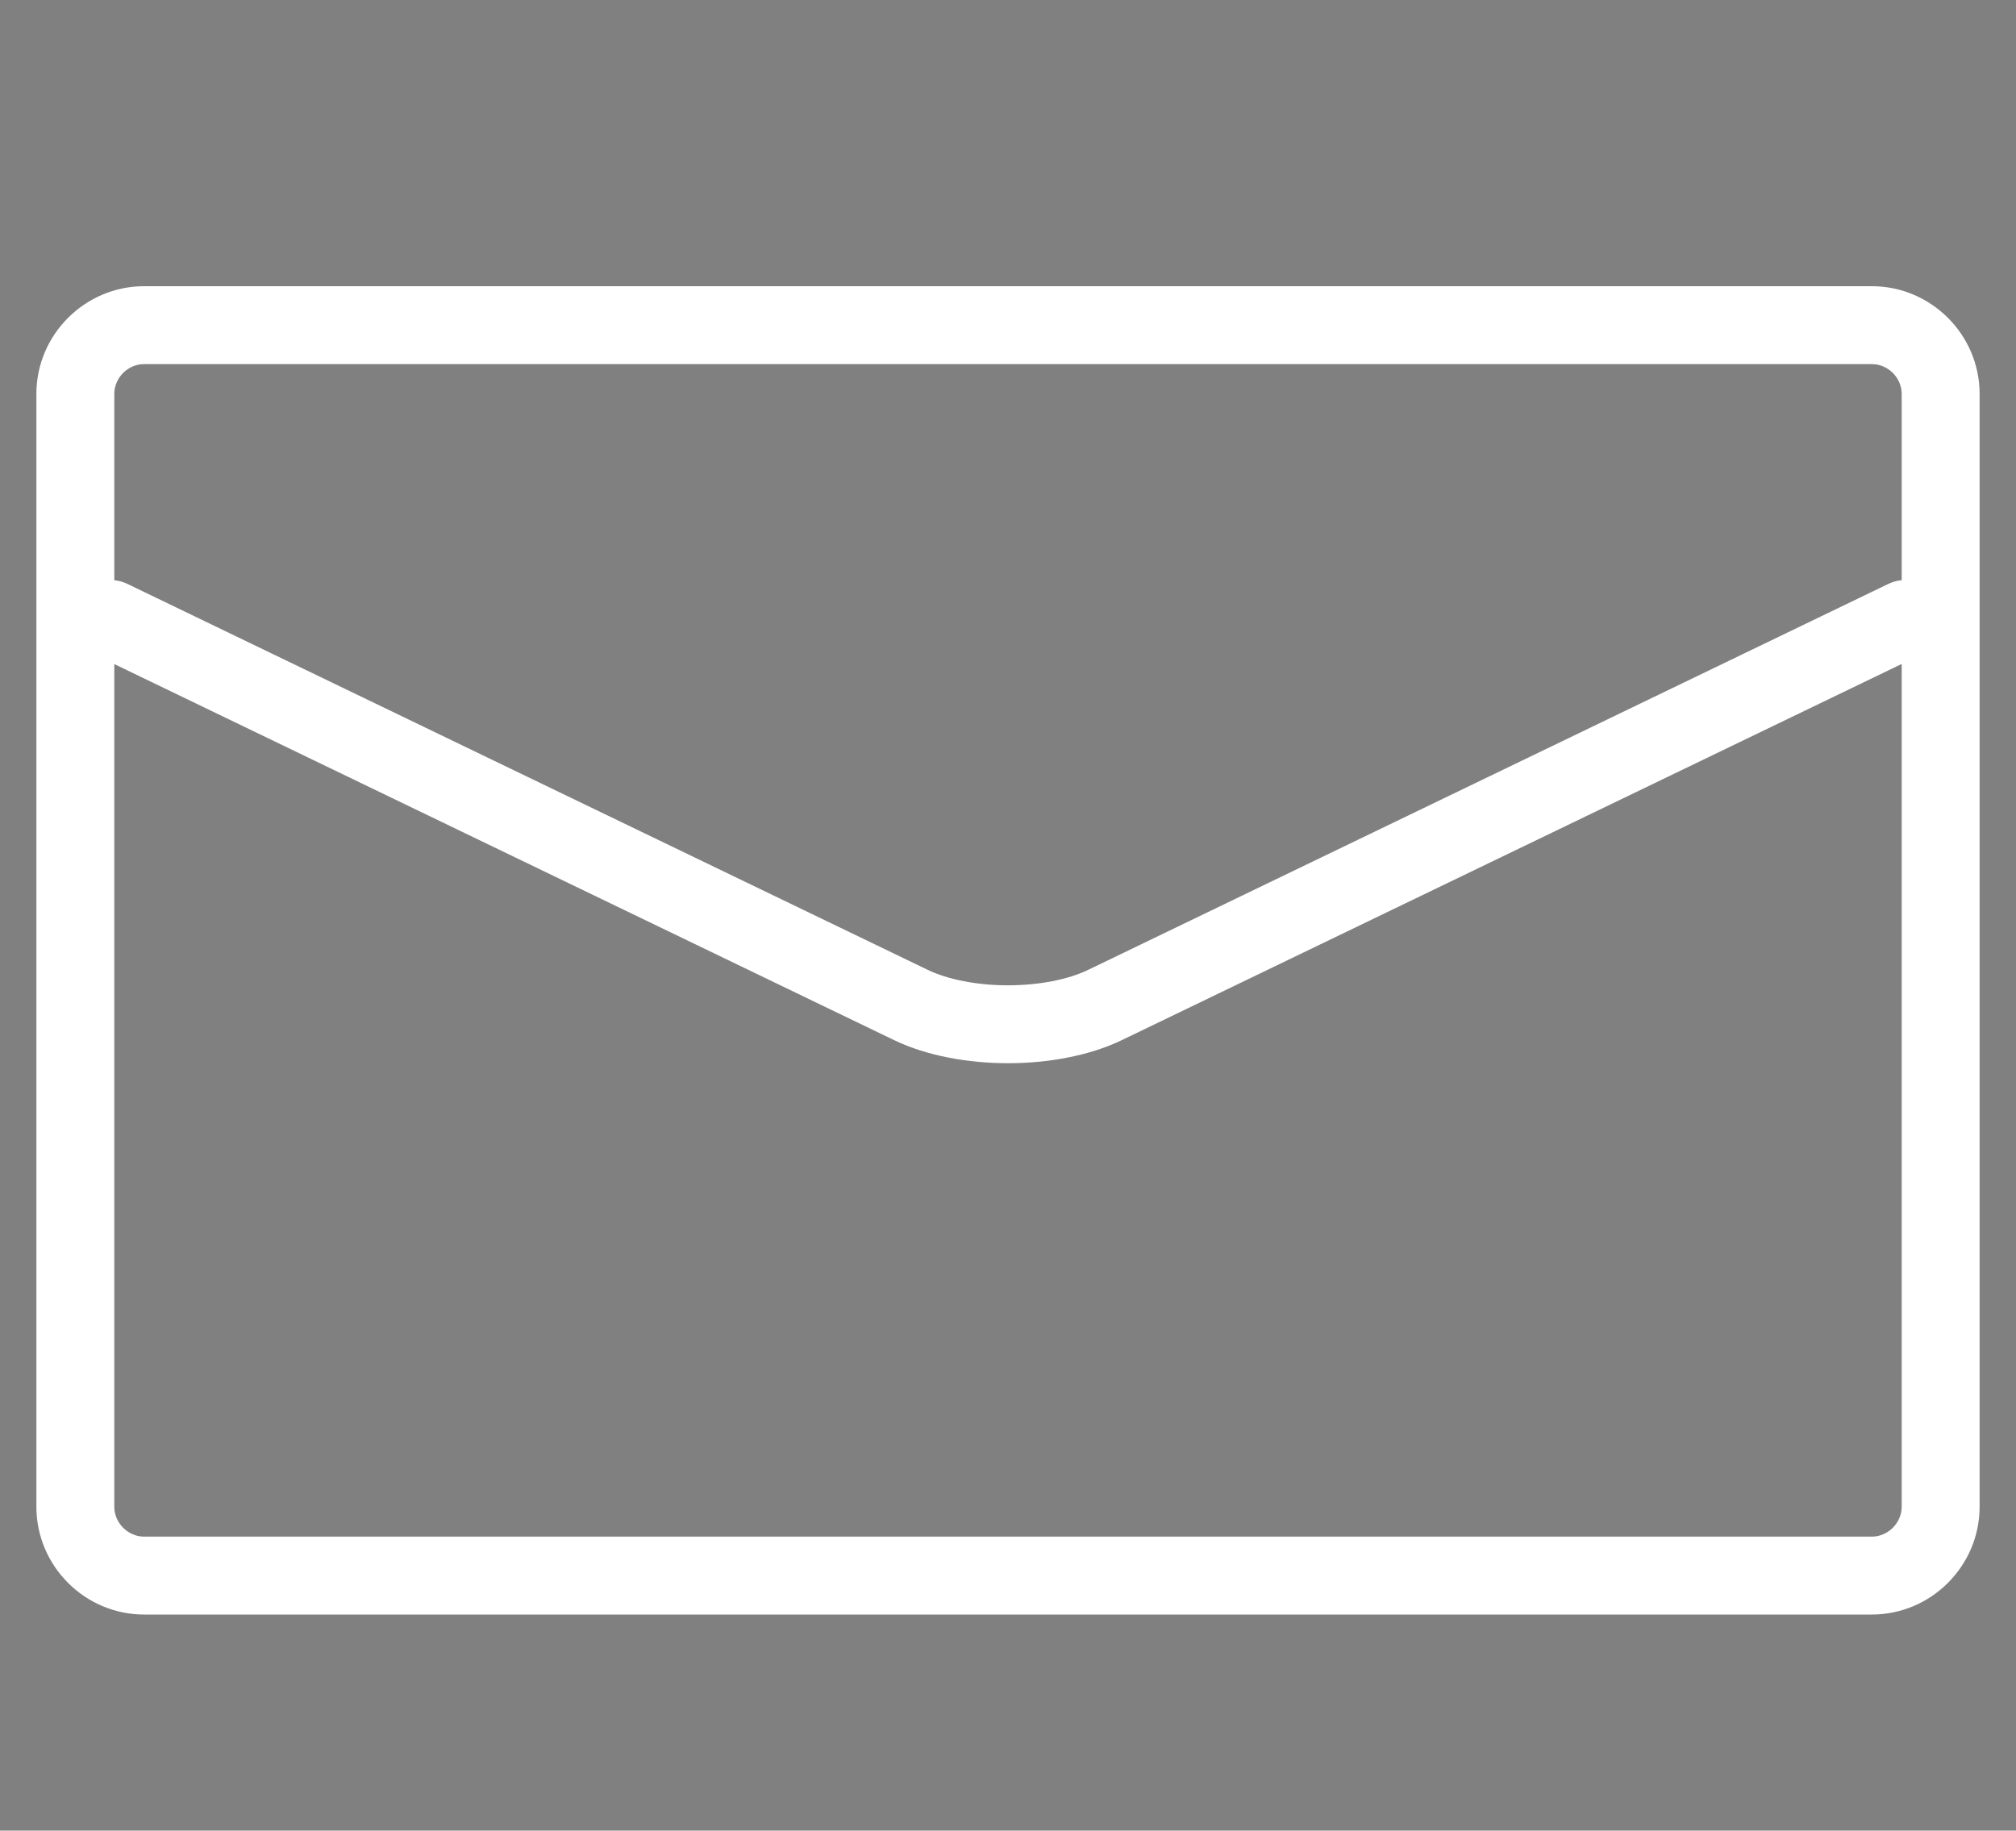
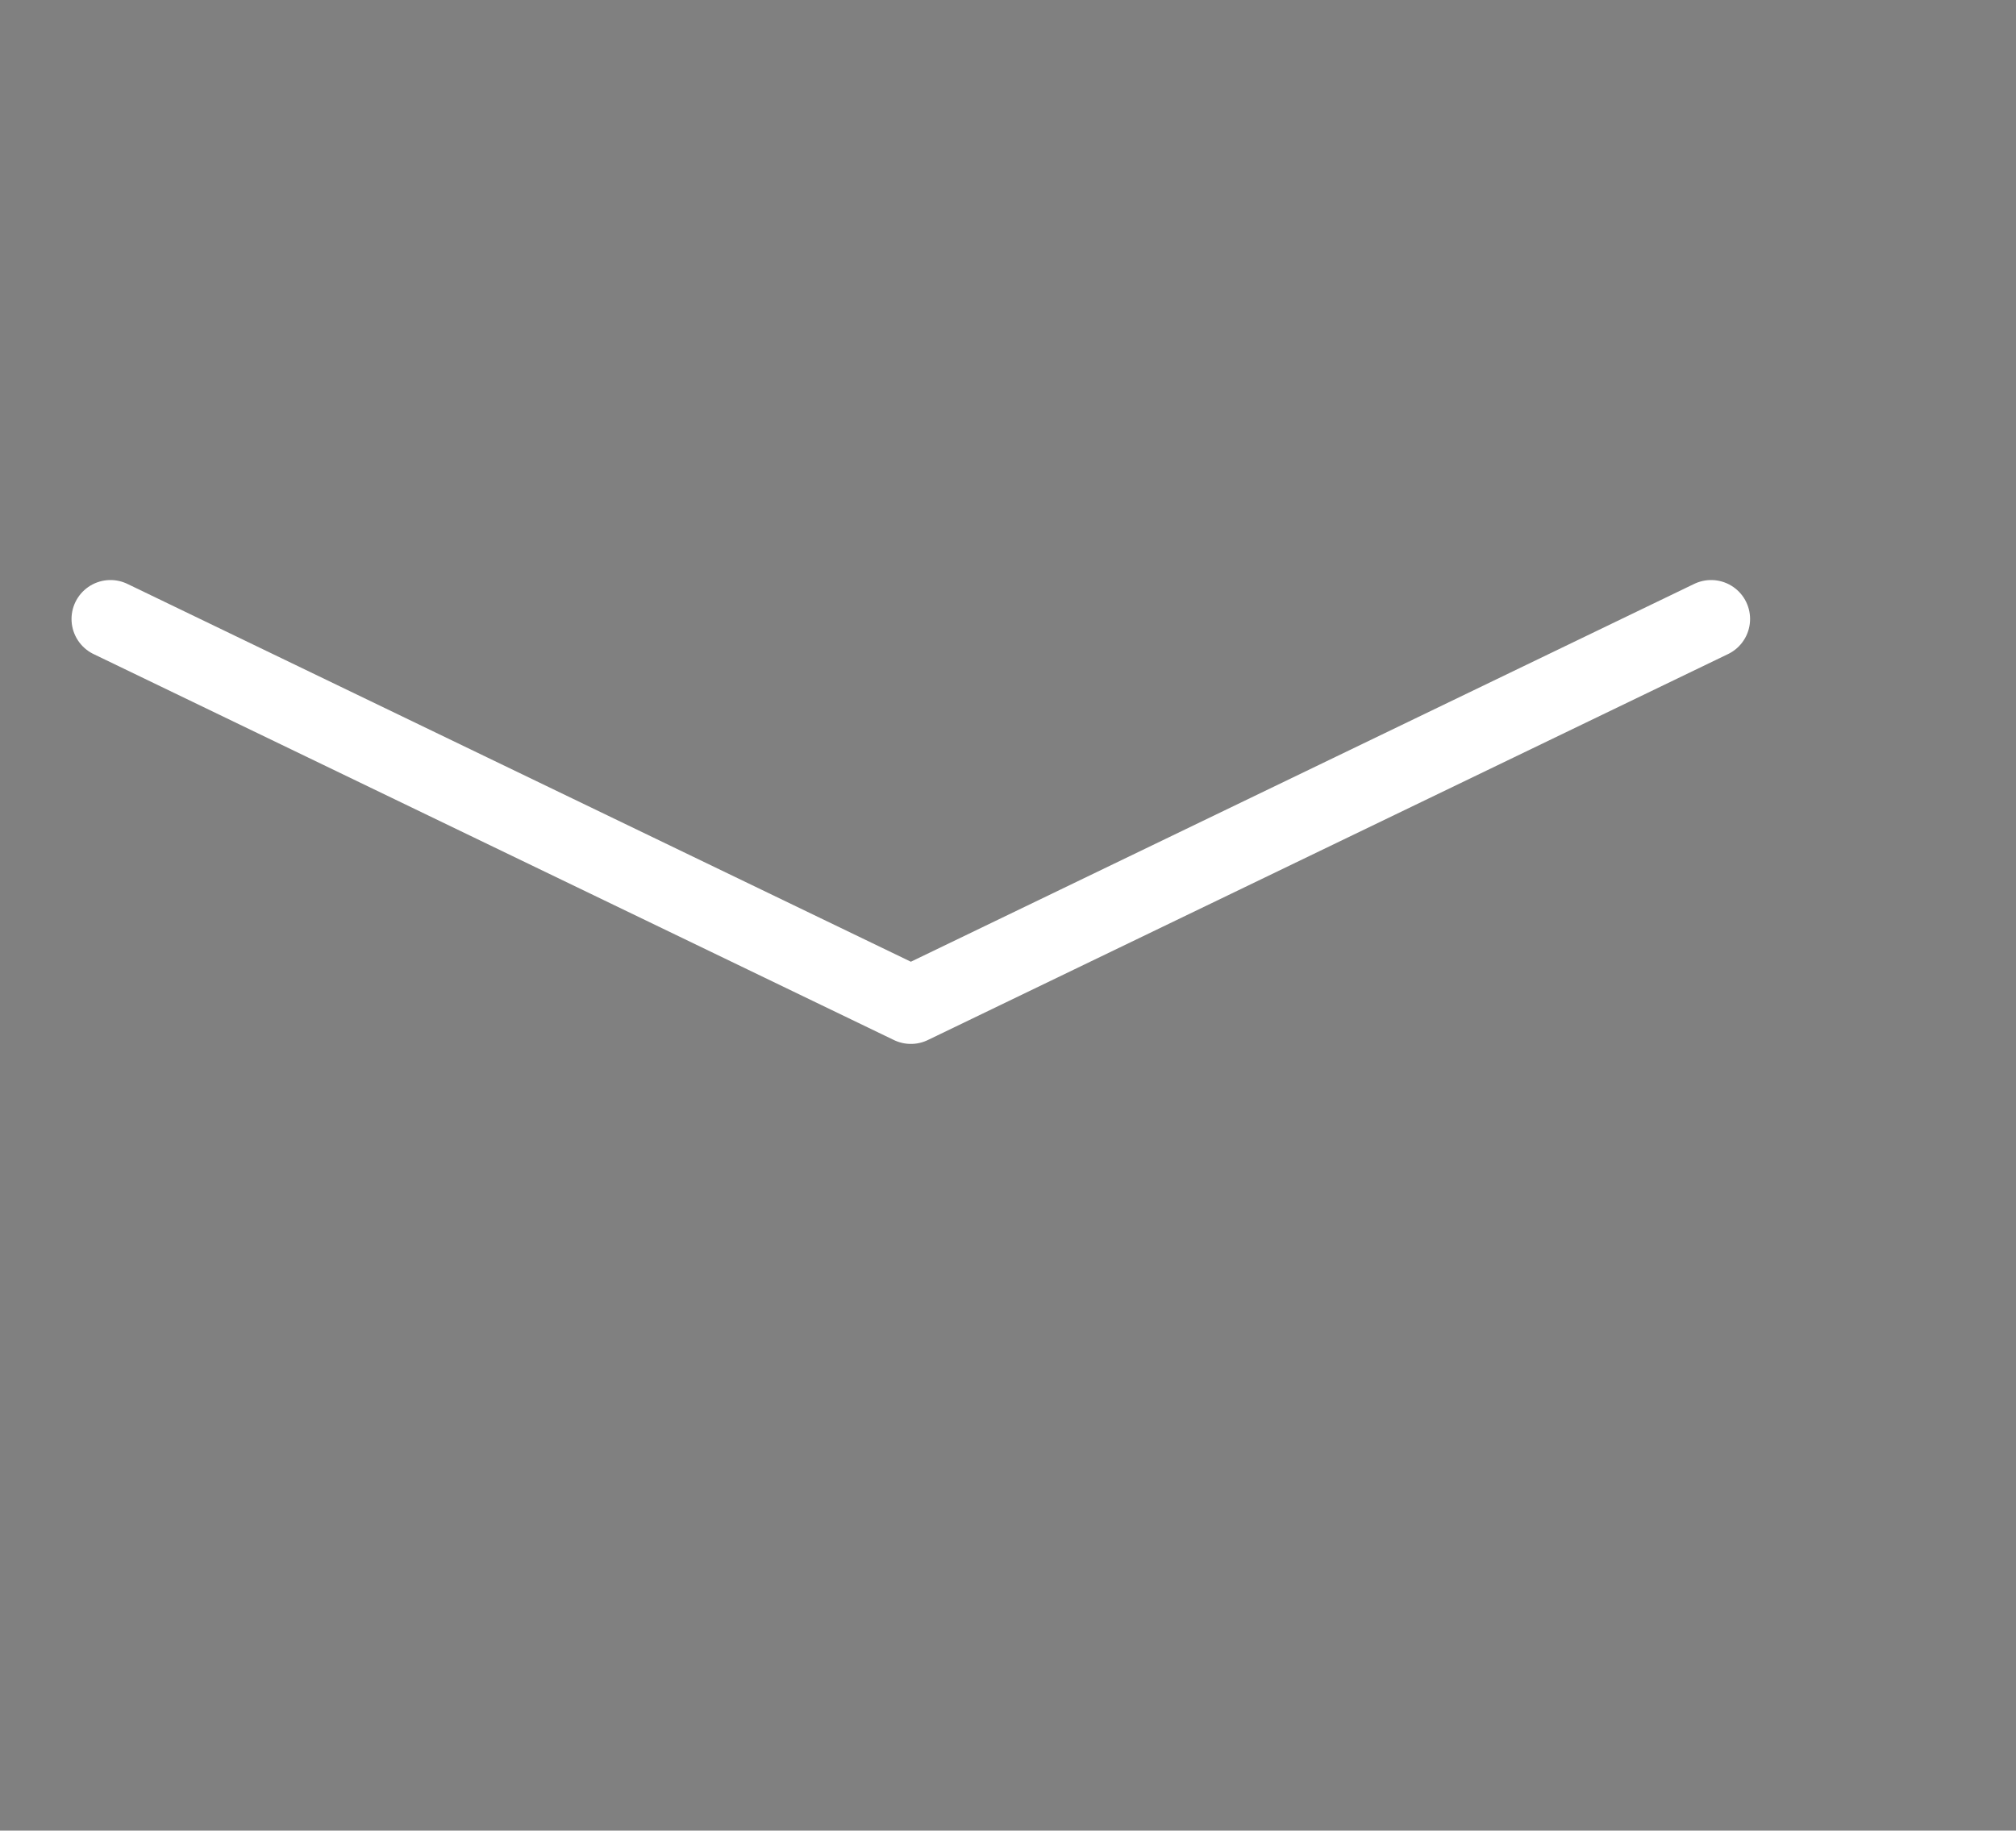
<svg xmlns="http://www.w3.org/2000/svg" version="1.1" id="レイヤー_1" x="0px" y="0px" width="25.875px" height="23.5px" viewBox="0 0 25.875 23.5" style="enable-background:new 0 0 25.875 23.5;" xml:space="preserve">
  <rect x="0" y="0" width="25.875" height="23.5" fill="#808080" stroke="none" />
  <style type="text/css">

	.st0{fill:none;stroke:#08186E;stroke-width:1.966;}
	.st1{fill:none;stroke:#FFFFFF;stroke-miterlimit:10;}
	.st2{fill:none;stroke:#FFFFFF;stroke-linecap:round;stroke-linejoin:round;stroke-miterlimit:10;}
	.st3{fill:#FFFFFF;}

</style>
-   <line class="st0" x1="6.125" y1="-30.375" x2="24.125" y2="-30.375" />
  <line class="st0" x1="6.125" y1="-23.375" x2="24.125" y2="-23.375" />
-   <line class="st0" x1="6.125" y1="-16.375" x2="24.125" y2="-16.375" />
  <path class="st1" d="M65.74-33.894c-0.405-0.601-1.922-2.847-2.38-3.52c-0.704-1.054-2.12-0.961-3.652,1.649  c-1.537,2.617-1.167,6.838,2.208,11.847c3.389,5.02,7.171,6.959,10.169,6.514c3-0.446,3.611-1.723,2.903-2.775  c-0.456-0.673-1.971-2.919-2.376-3.519c-1.162-1.726-2.749-0.063-3.591,1.219c0,0-2.029-0.79-3.914-3.593  c-1.906-2.822-1.849-4.952-1.849-4.952C64.762-31.323,66.898-32.167,65.74-33.894z" />
  <g>
-     <path class="st3" d="M24.025,4.674c0.207,0,0.383,0.175,0.383,0.383v14.285c0,0.208-0.176,0.384-0.383,0.384H1.85   c-0.208,0-0.383-0.176-0.383-0.384V5.057c0-0.208,0.175-0.383,0.383-0.383H24.025 M24.025,3.674H1.85   c-0.761,0-1.383,0.623-1.383,1.383v14.285c0,0.761,0.622,1.384,1.383,1.384h22.175c0.76,0,1.383-0.623,1.383-1.384V5.057   C25.408,4.297,24.785,3.674,24.025,3.674" />
-     <path class="st2" d="M1.418,7.946l10.273,4.955c0.686,0.33,1.807,0.33,2.492,0l10.271-4.955" />
+     <path class="st2" d="M1.418,7.946l10.273,4.955l10.271-4.955" />
  </g>
</svg>